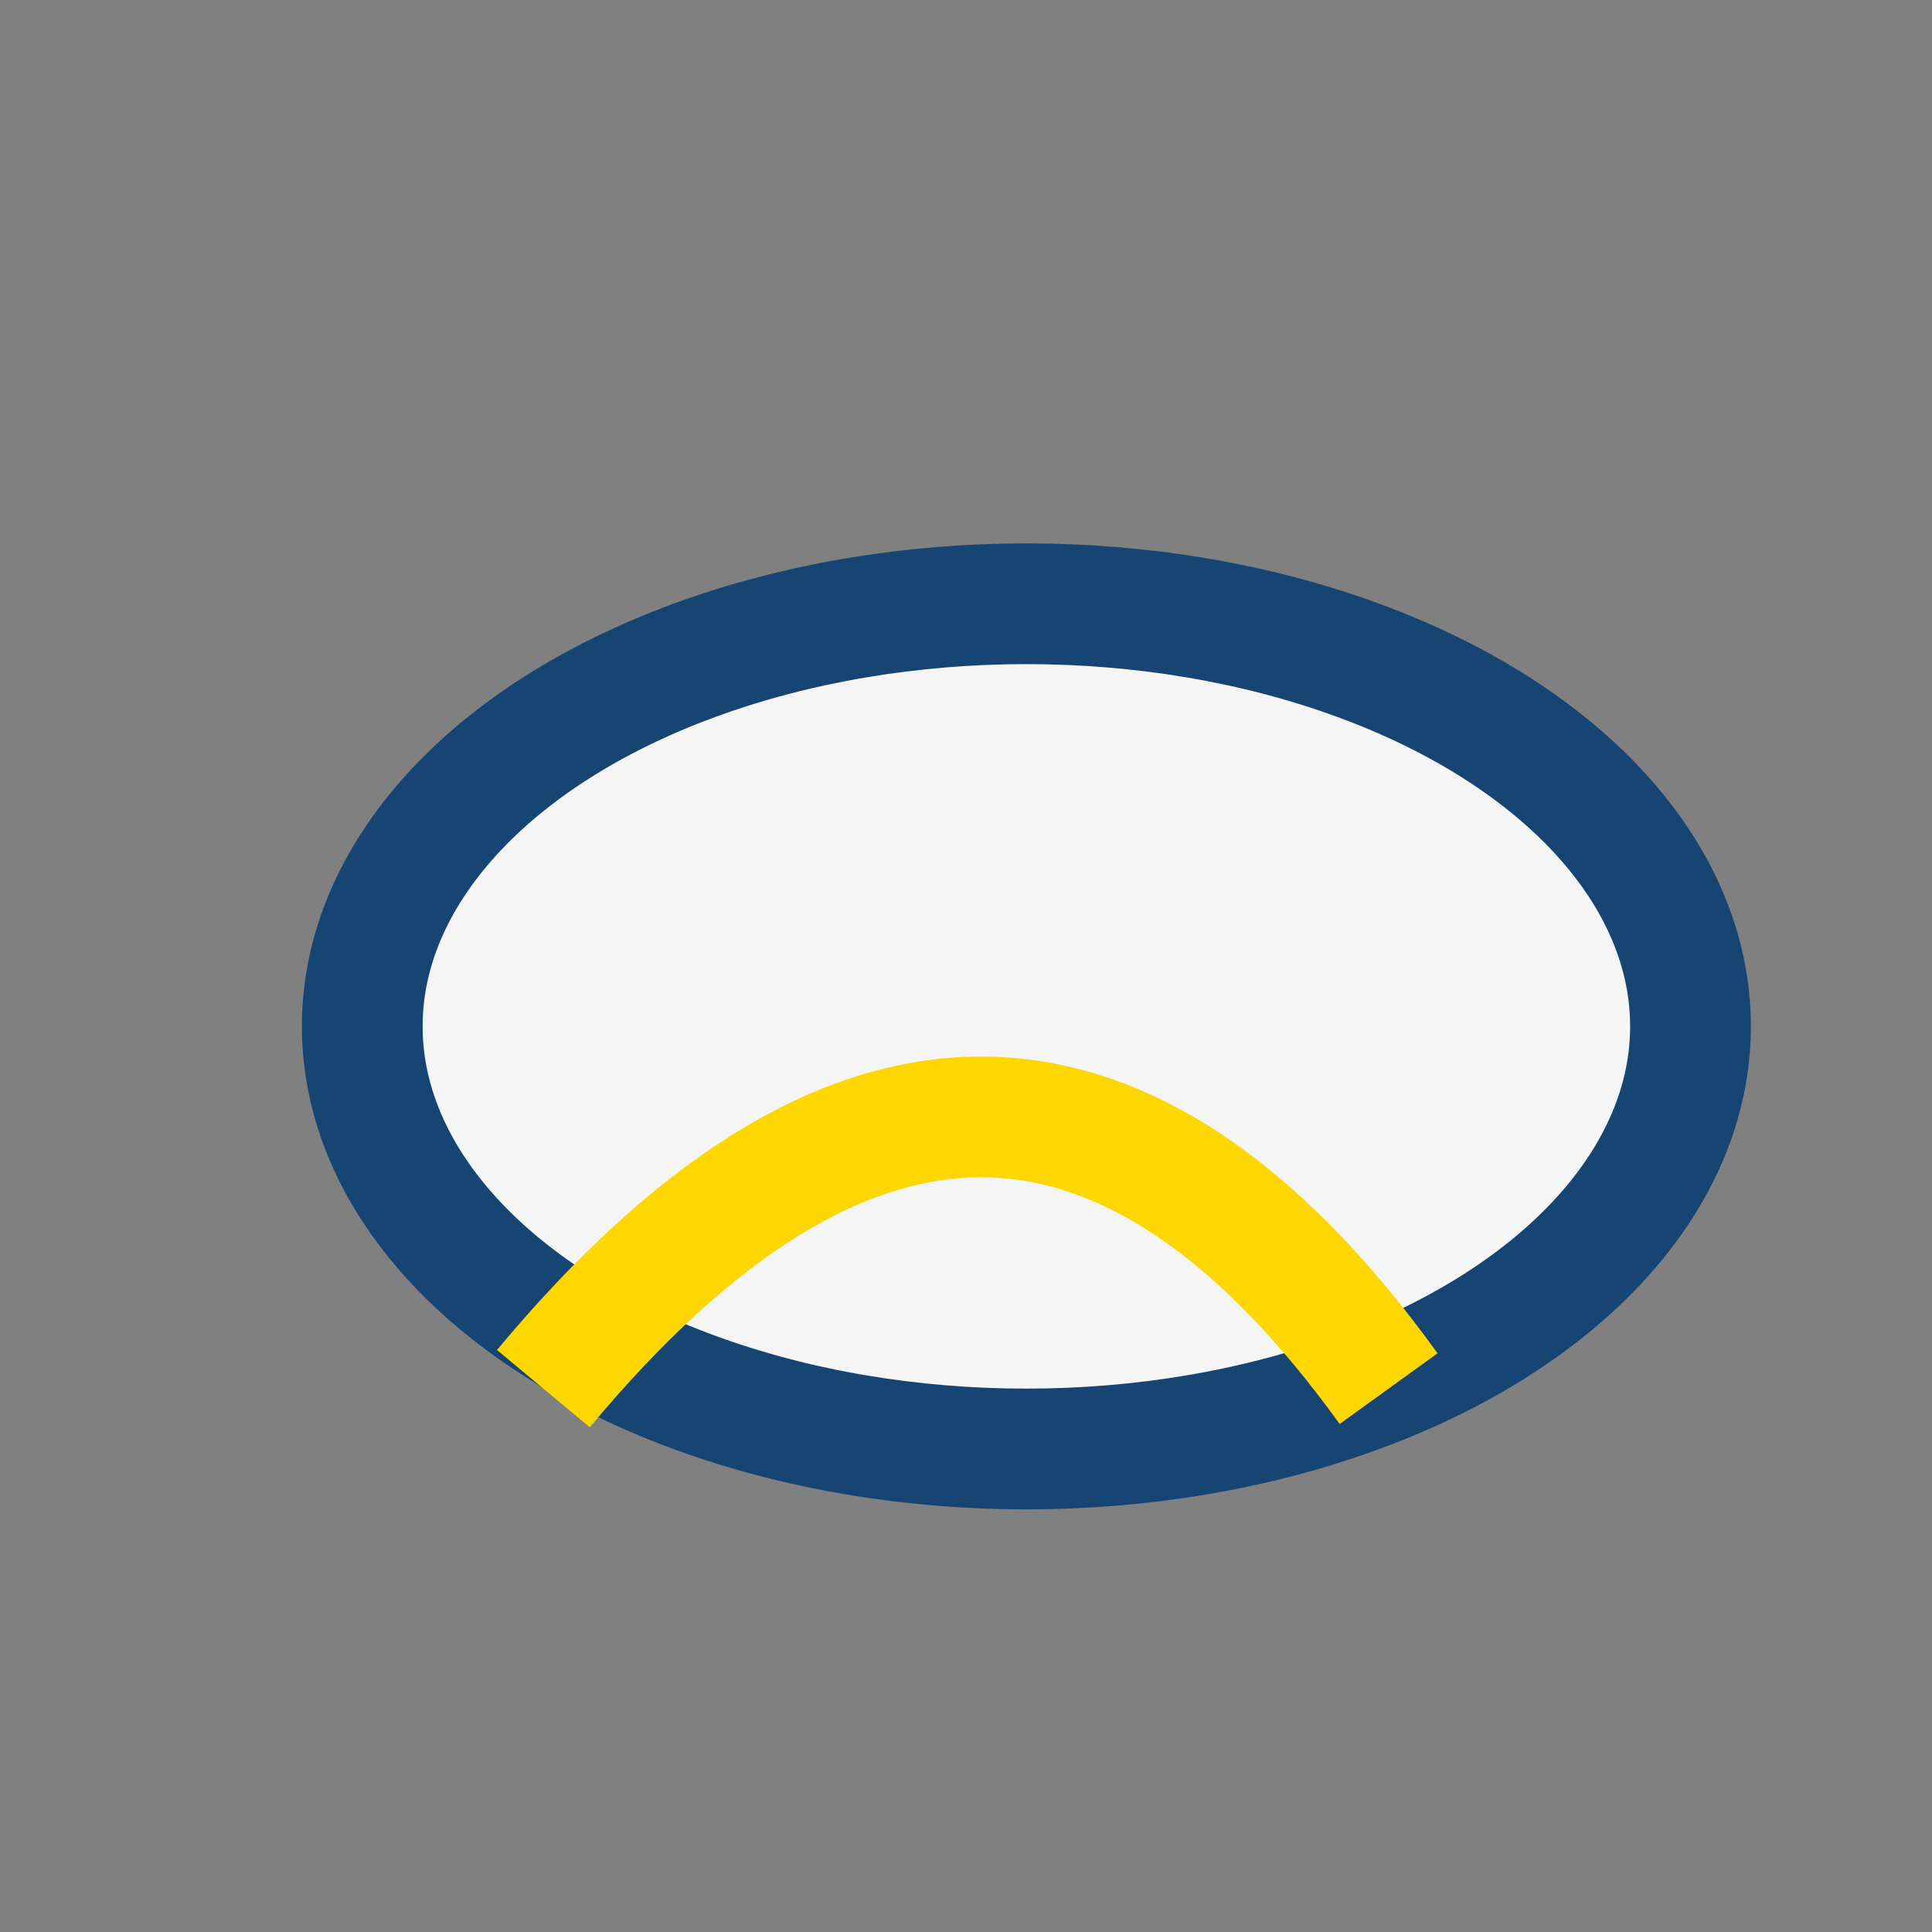
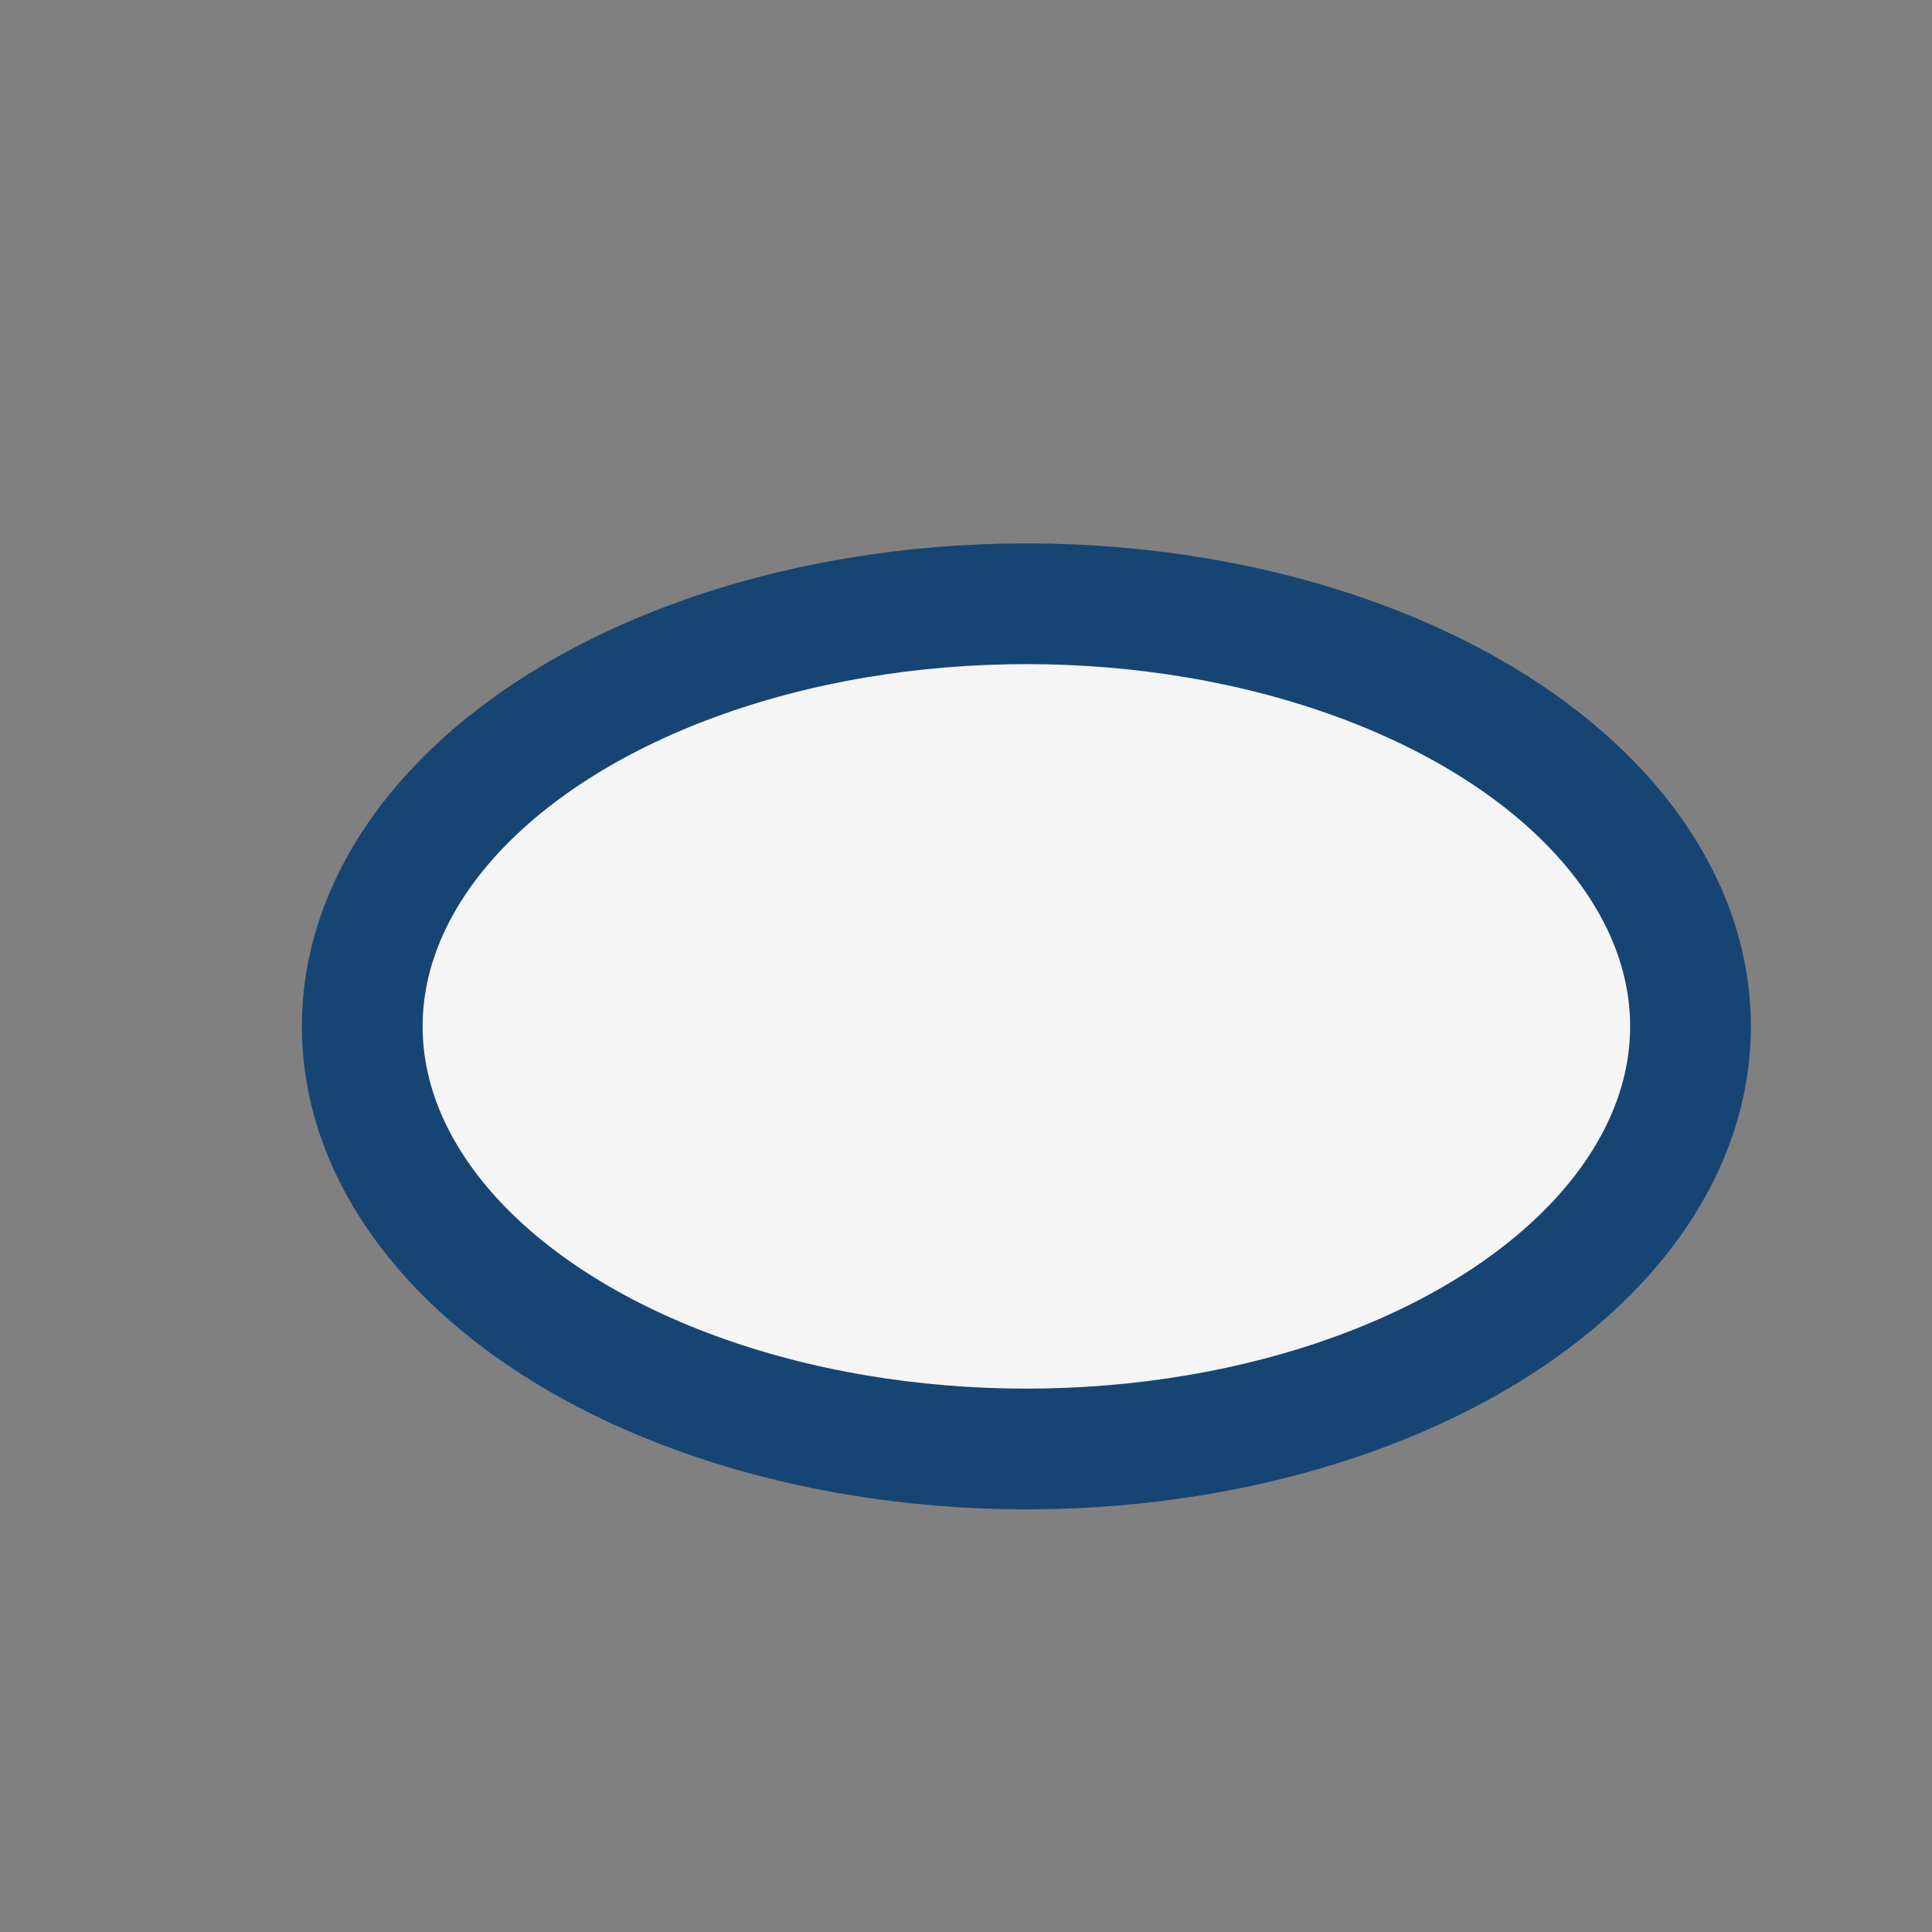
<svg xmlns="http://www.w3.org/2000/svg" width="32" height="32" viewBox="0 0 32 32">
  <rect x="0" y="0" width="32" height="32" fill="#808080" stroke="none" />
  <ellipse cx="17" cy="17" rx="11" ry="7" fill="#F5F5F5" stroke="#174573" stroke-width="2" />
-   <path d="M9 23q7.5-9 14 0" fill="none" stroke="#FFD700" stroke-width="2" />
</svg>